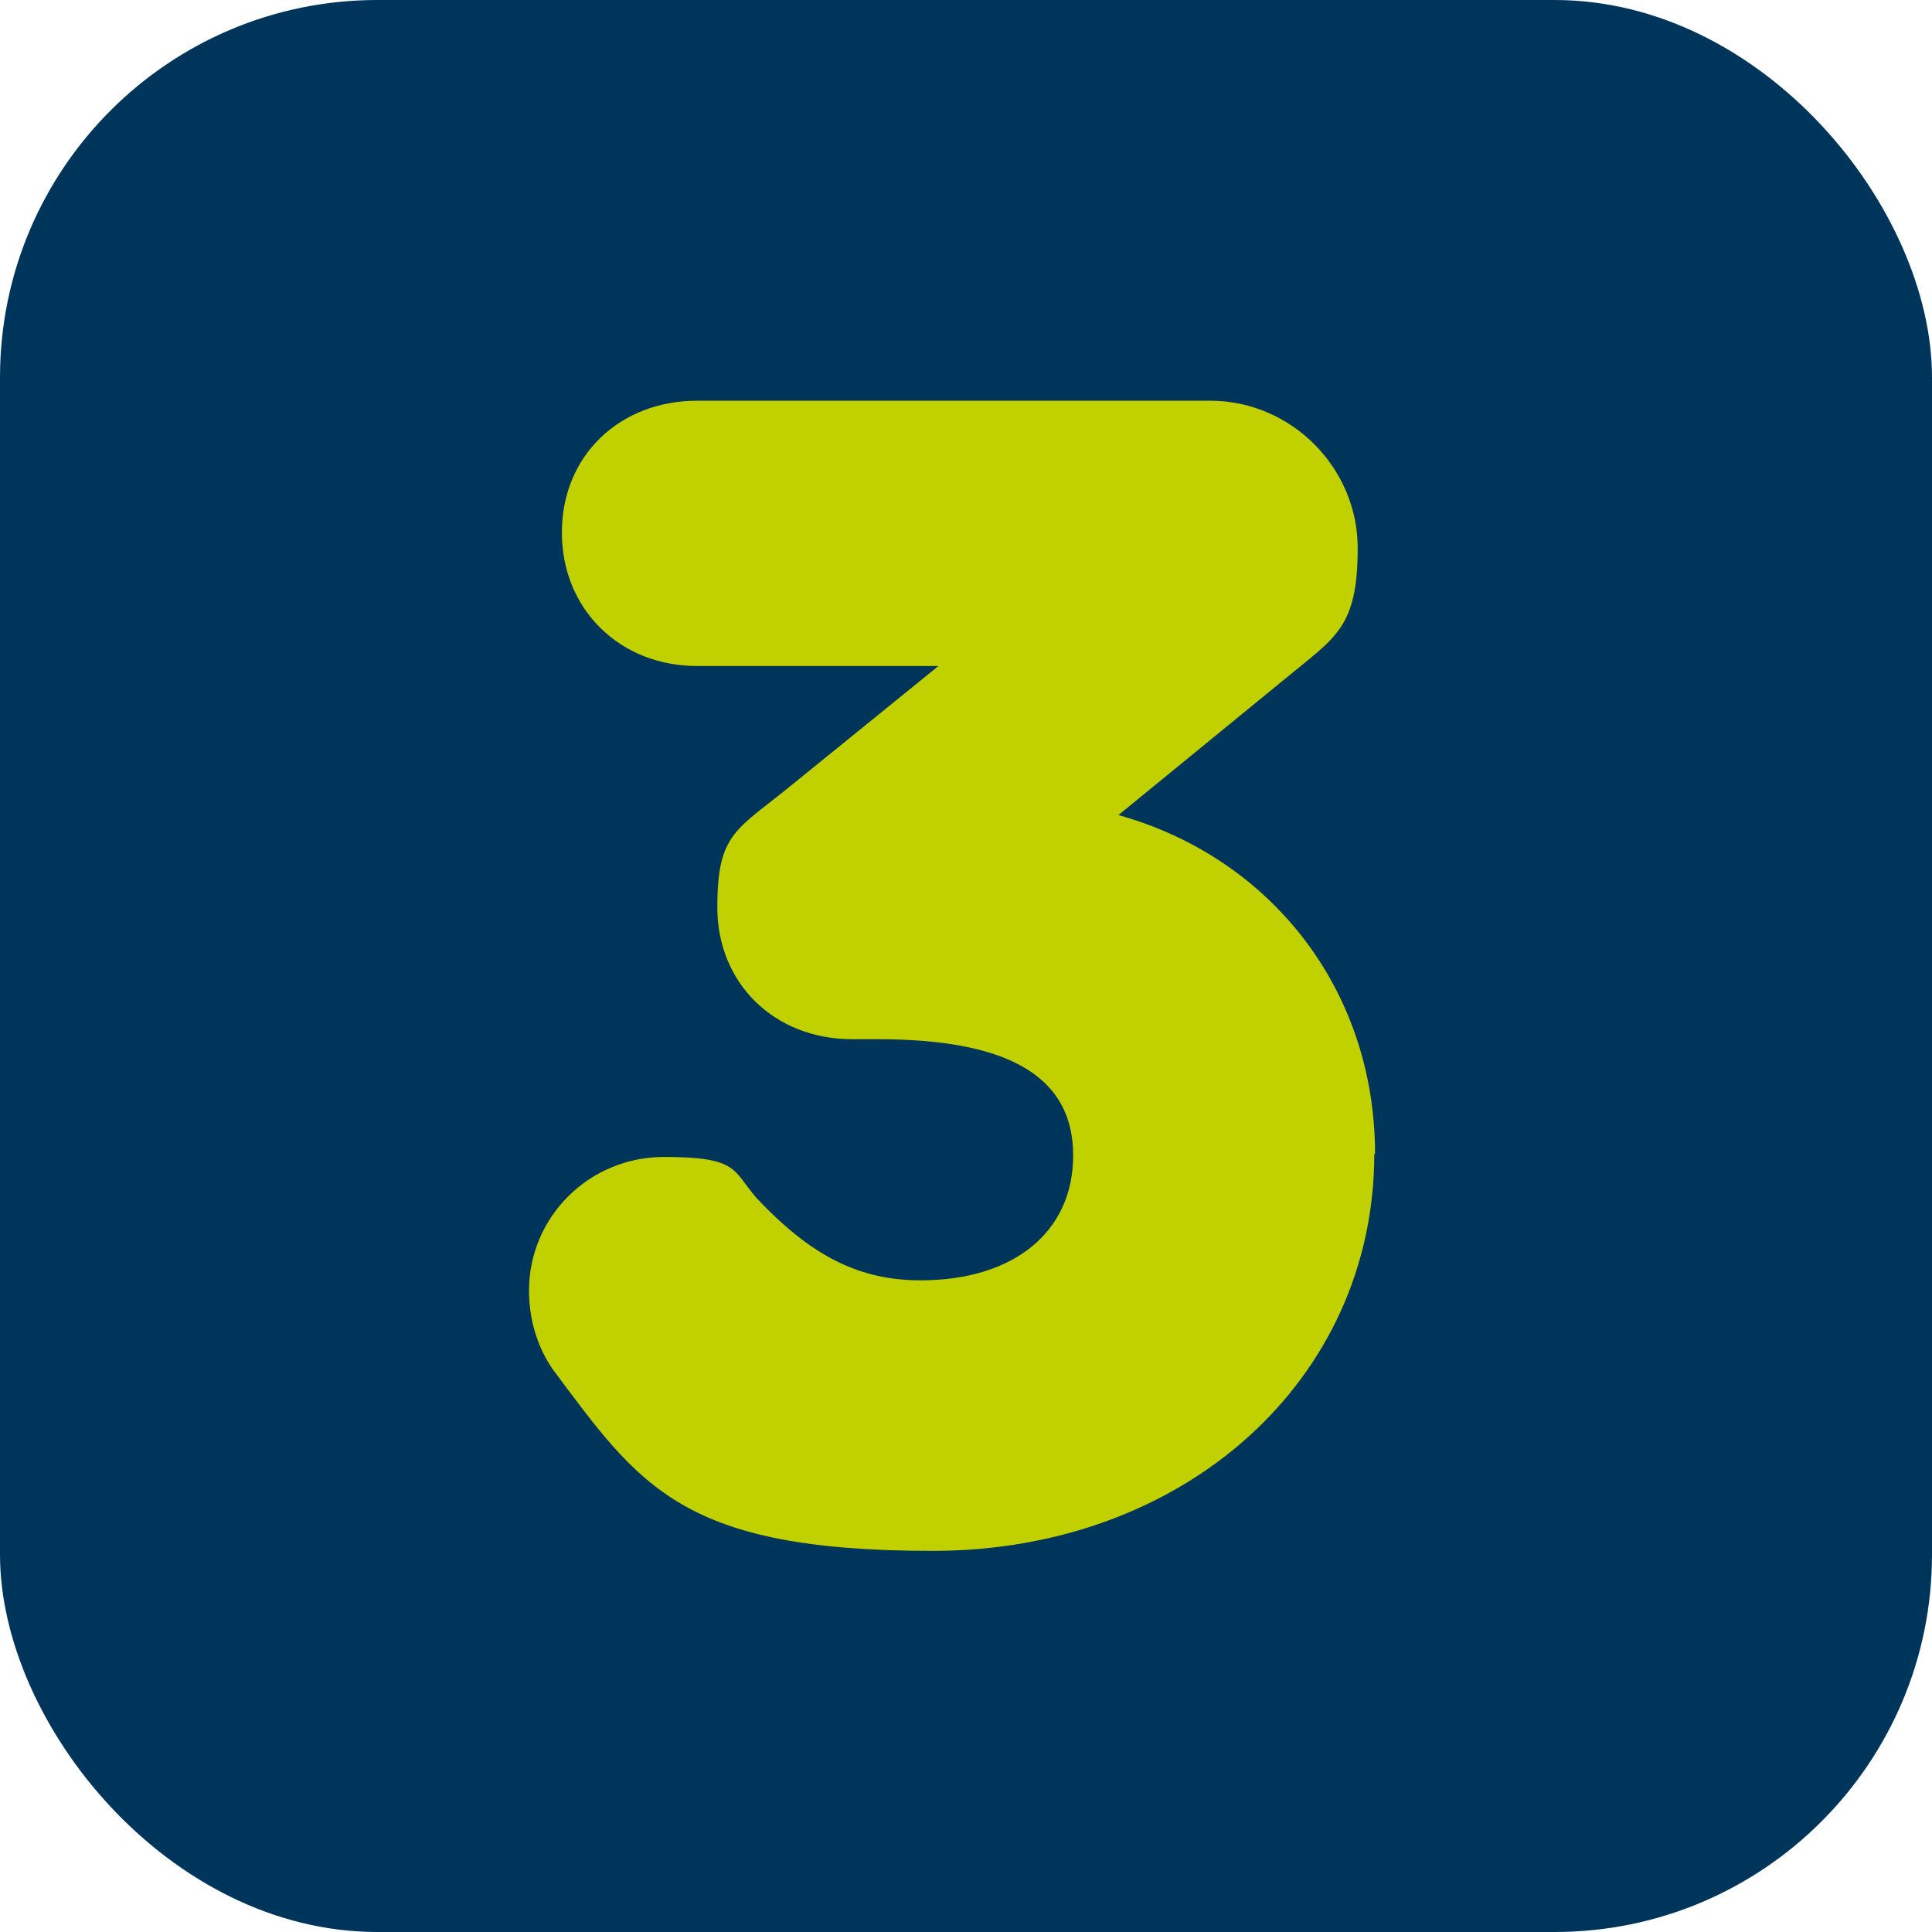
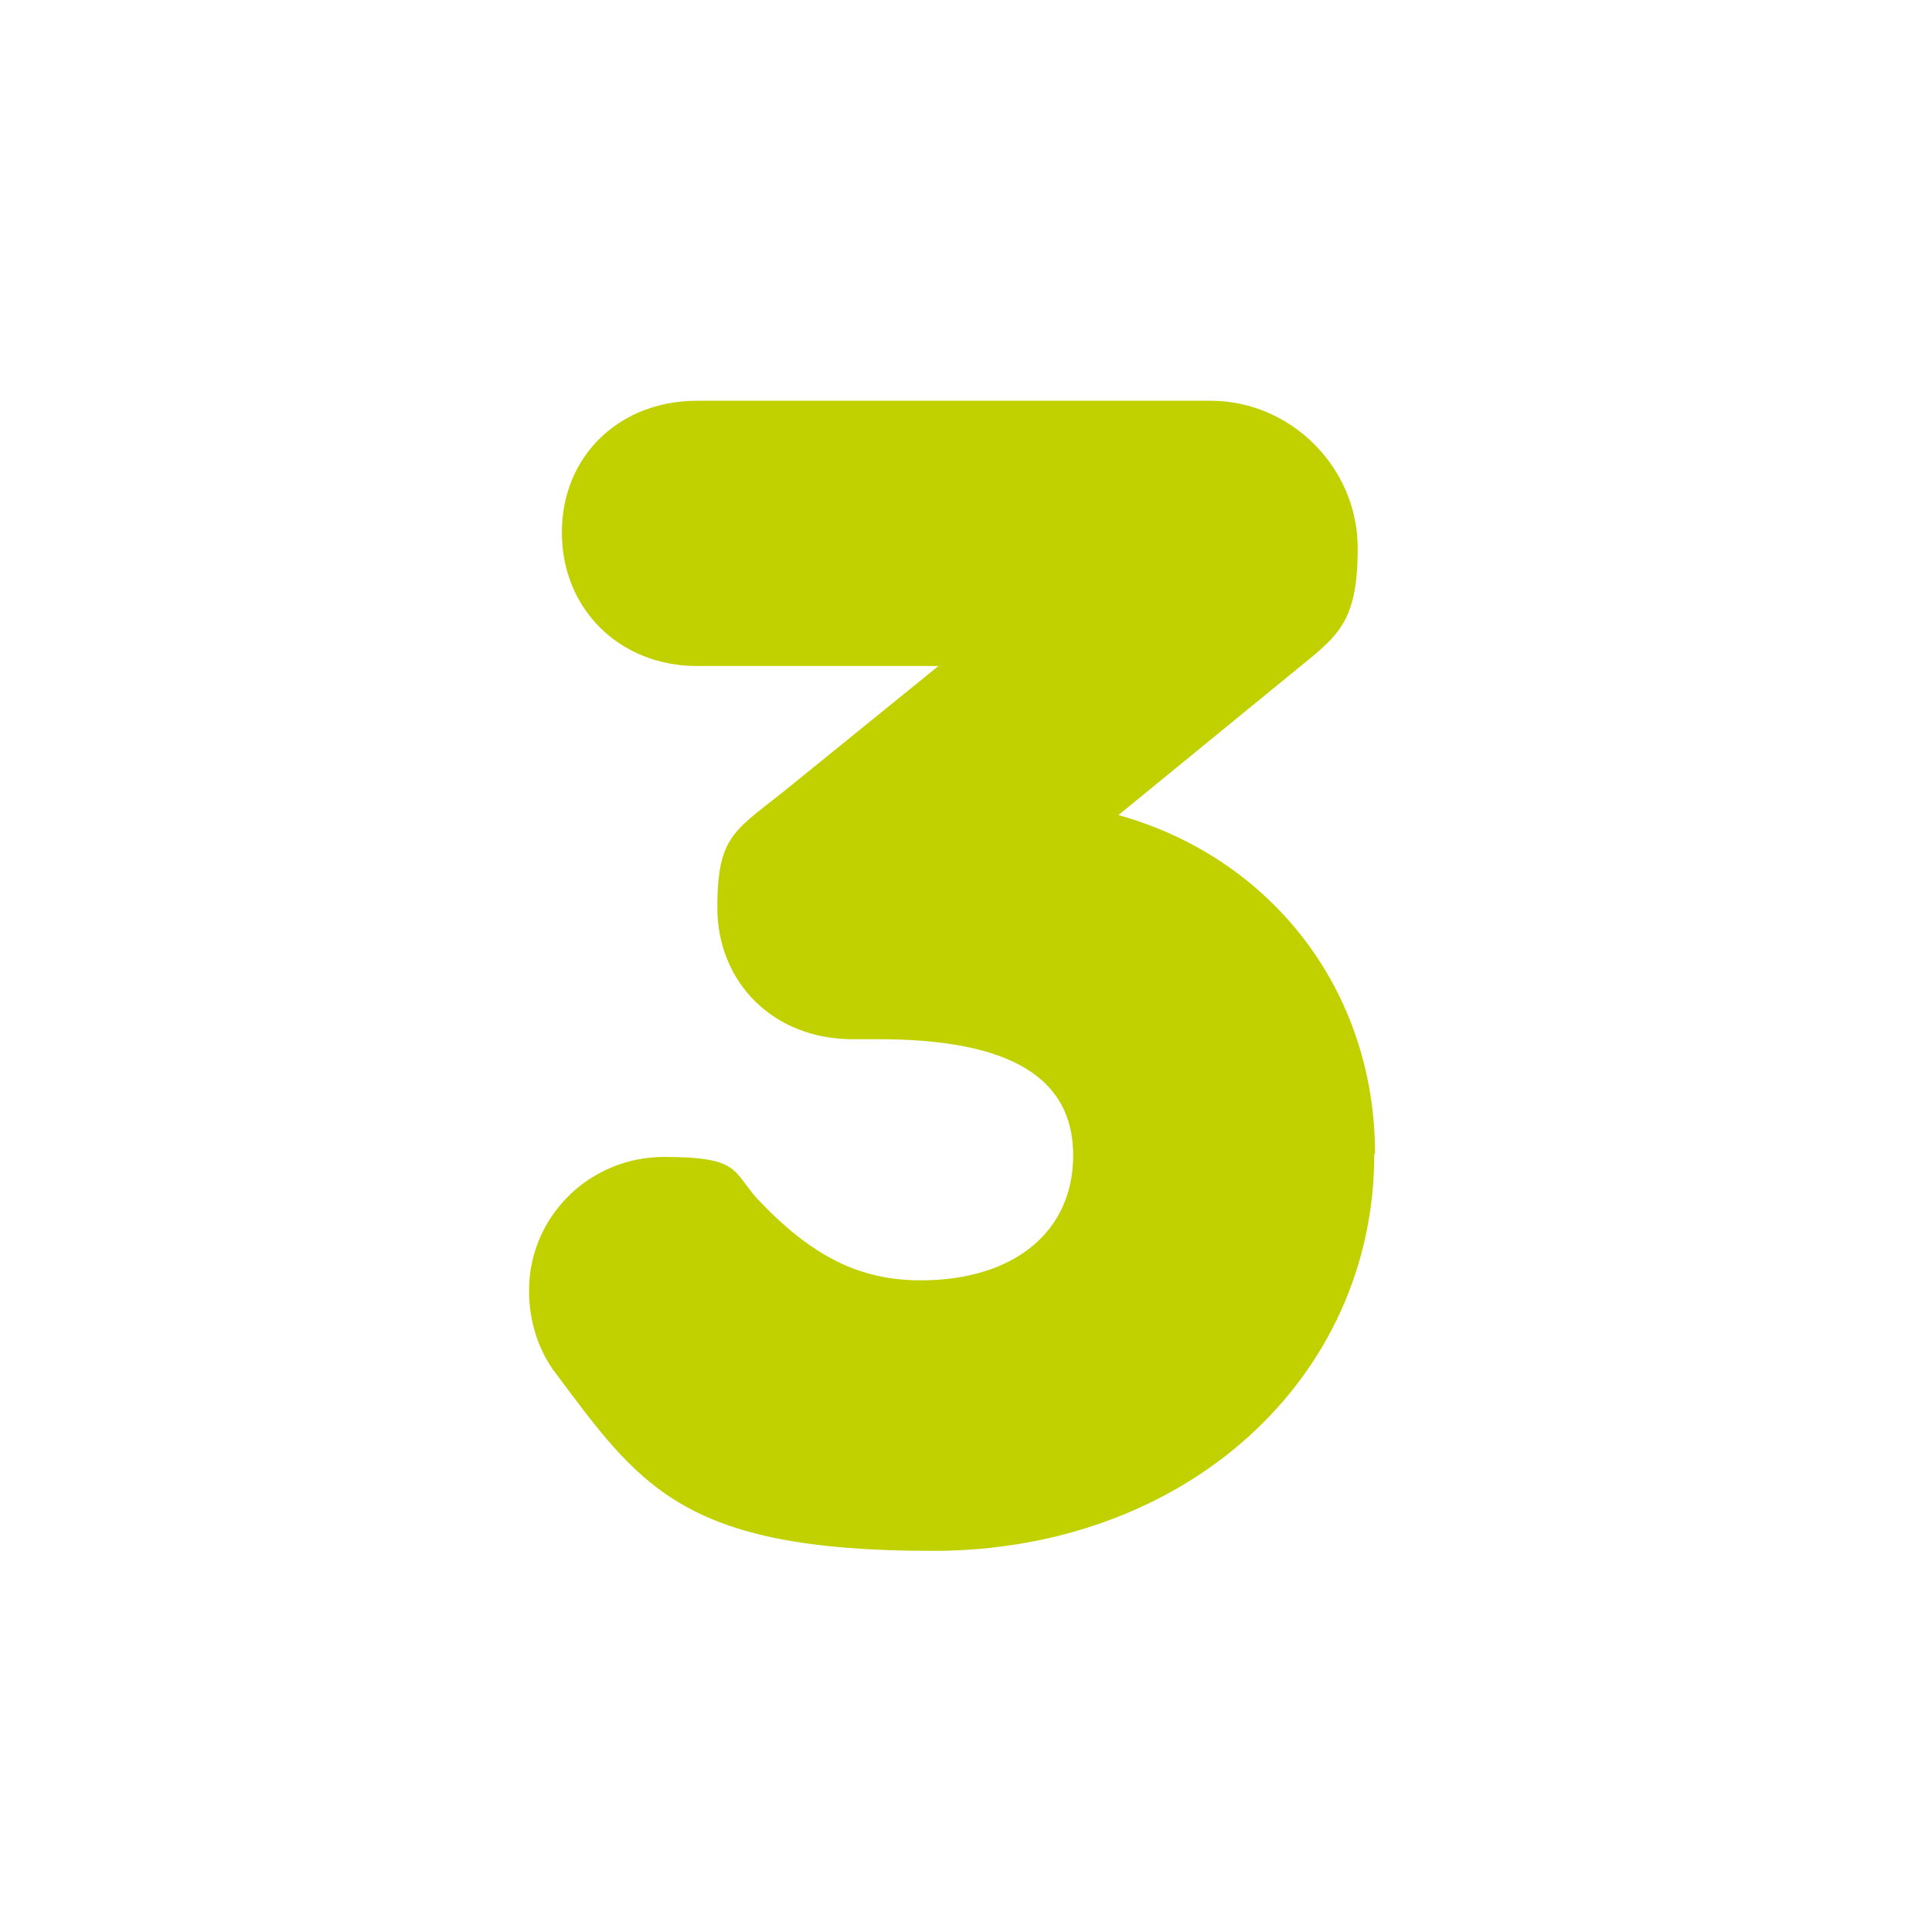
<svg xmlns="http://www.w3.org/2000/svg" id="Ebene_1" version="1.1" viewBox="0 0 512 512">
  <defs>
    <style>
      .st0 {
        fill: #c1d100;
      }

      .st1 {
        fill: #00355b;
      }
    </style>
  </defs>
-   <rect class="st1" width="512" height="512" rx="100" ry="100" />
  <path class="st0" d="M364.2,305.8c0,59.9-50.3,105.2-117,105.2s-77.6-17.2-100.7-48.1c-4.1-5.9-6.3-13.2-6.3-20.9,0-19.5,15.9-35.4,35.8-35.4s18.1,3.6,24.5,10.9c14.5,15.4,27.2,21.8,43.5,21.8,24.5,0,40.4-12.7,40.4-33.1s-16.3-30.8-51.7-30.8h-6.8c-20.9,0-35.8-15-35.8-34.9s5-20.4,20-32.7l38.6-31.3h-64c-20.4,0-35.8-15-35.8-35.4s15.4-34.9,35.8-34.9h136.1c21.3,0,39,17.7,39,39s-5.9,23.6-19,34.5l-44.4,36.3c40.4,11.3,68,46.3,68,89.8Z" />
</svg>